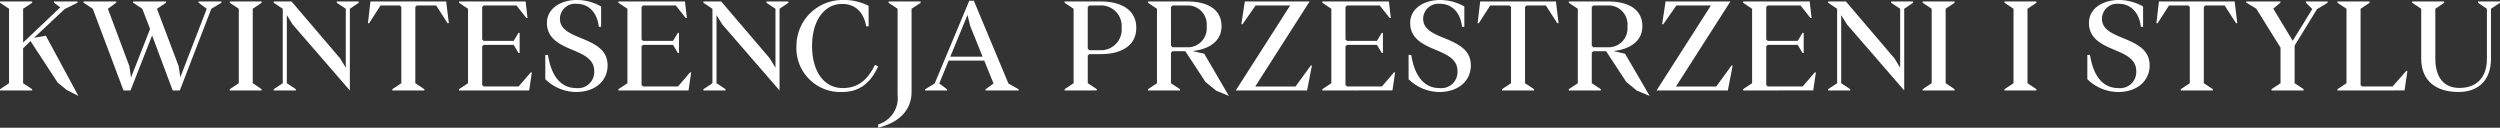
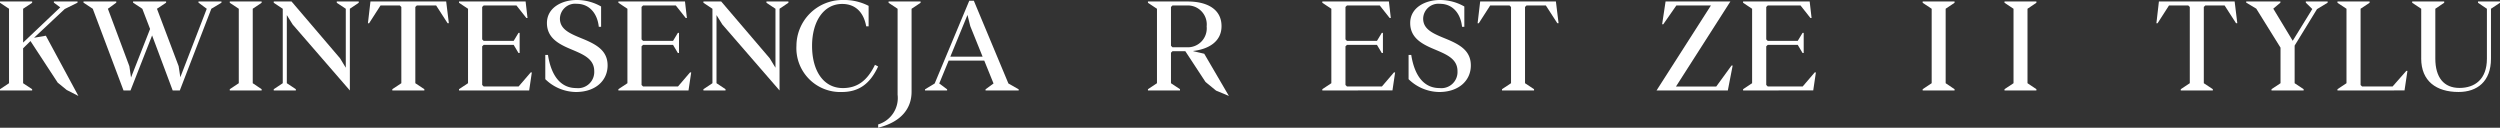
<svg xmlns="http://www.w3.org/2000/svg" width="334.421" height="17.083" viewBox="0 0 334.421 17.083">
  <rect x="0" y="0" width="334.421" height="17.083" fill="#333333" stroke="none" />
  <defs>
    <clipPath id="clip-path">
      <rect id="Rectangle_2" data-name="Rectangle 2" width="334.421" height="17.083" transform="translate(0 0)" fill="none" />
    </clipPath>
  </defs>
  <g id="Group_926" data-name="Group 926" transform="translate(0 0)">
    <path id="Path_67" data-name="Path 67" d="M7.207.2V.357l.85.629L3.093,5.695V1.173L4.3.374V.2H0v.17l1.207.8v9.961L0,11.933v.17H4.3v-.17l-1.208-.8V6.46l.986-.969,3.637,5.558,1.207.986,1.565.8L6.135,4.777l-1.579.272,4.1-3.842,1.717-.85V.2Z" fill="#fff" />
    <path id="Path_68" data-name="Path 68" d="M16.523,12.1,12.409,1.173,11.169.357V.2h4.385V.357l-1.122.816,2.873,7.683.221,1.513,2.55-6.493-1.037-2.7L17.8.357V.2h4.42V.357l-1.223.816L23.9,8.856l.221,1.479,3.536-9.162L26.551.357V.2h3.077V.357l-1.359.816L24.053,12.1H23.1l-2.754-7.36L17.458,12.1Z" fill="#fff" />
    <path id="Path_69" data-name="Path 69" d="M30.736,12.1v-.17l1.206-.8V1.173l-1.206-.8V.2H35v.17l-1.191.8v9.961l1.191.8v.17Z" fill="#fff" />
    <path id="Path_70" data-name="Path 70" d="M36.617,12.1v-.17l1.207-.8V1.173l-1.207-.8V.2H39L45.49,7.8l.765,1.259V1.173l-1.207-.8V.2h2.941v.17l-1.19.8V12.1l-7.65-8.822-.781-1.258v9.111l1.207.8v.17Z" fill="#fff" />
    <path id="Path_71" data-name="Path 71" d="M52.479,12.1v-.17l1.207-.8V.935l-.2-.2H50.9l-1.529,2.38h-.154L49.555.2H59.686l.357,2.907h-.169L58.342.731H55.758l-.2.2v10.2l1.207.8v.17Z" fill="#fff" />
    <path id="Path_72" data-name="Path 72" d="M61.4,12.1v-.17l1.207-.8V1.173L61.4.374V.2H70.31l.255,2.21h-.153L69.086.731H64.7l-.2.2V5.27l.2.2h4.011L69.358,4.4h.153V7.088h-.153L68.712,6H64.7l-.2.2v5.167l.2.2h4.674L70.99,9.689h.153L70.786,12.1Z" fill="#fff" />
    <g id="Group_927" data-name="Group 927">
      <g id="Group_926-2" data-name="Group 926" clip-path="url(#clip-path)">
        <path id="Path_73" data-name="Path 73" d="M77.043,12.307a5.949,5.949,0,0,1-4.1-1.717V7.344H73.3c.459,2.923,1.785,4.436,3.774,4.436A2.16,2.16,0,0,0,79.49,9.519c0-1.683-1.529-2.261-3.127-2.941-1.683-.7-3.2-1.546-3.2-3.5C73.167,1.02,75.173,0,77.145,0a6.546,6.546,0,0,1,3.263.867v2.72H80.1C79.9,1.717,78.776.51,77.162.51A2.034,2.034,0,0,0,74.9,2.482c0,1.5,1.411,2.04,3.2,2.771,1.785.747,3.178,1.58,3.178,3.5,0,2.023-1.615,3.553-4.232,3.553" fill="#fff" />
        <path id="Path_74" data-name="Path 74" d="M82.722,12.1v-.17l1.207-.8V1.173l-1.207-.8V.2h8.907l.255,2.21h-.153L90.4.731H86.02l-.2.2V5.27l.2.2h4.011L90.677,4.4h.153V7.088h-.153L90.031,6H86.02l-.2.2v5.167l.2.2h4.674l1.615-1.887h.153L92.1,12.1Z" fill="#fff" />
        <path id="Path_75" data-name="Path 75" d="M94.095,12.1v-.17l1.207-.8V1.173l-1.207-.8V.2h2.38l6.493,7.6.765,1.259V1.173l-1.207-.8V.2h2.941v.17l-1.19.8V12.1l-7.65-8.822-.781-1.258v9.111l1.206.8v.17Z" fill="#fff" />
        <path id="Path_76" data-name="Path 76" d="M106.538,6.137A6.154,6.154,0,0,1,112.725,0a7.193,7.193,0,0,1,3.468.783V3.519h-.323c-.323-1.8-1.377-2.991-3.213-2.991-2.447,0-4.028,2.294-4.028,5.609,0,3.383,1.563,5.644,4.113,5.644,1.836,0,3.23-.885,4.3-3.111l.425.22c-1.088,2.347-2.6,3.417-4.862,3.417a5.871,5.871,0,0,1-6.068-6.17" fill="#fff" />
        <path id="Path_77" data-name="Path 77" d="M117.47,16.642a3.687,3.687,0,0,0,2.6-3.978V1.174l-1.207-.8V.2h4.283V.374l-1.206.8v11.1c0,2.159-1.292,4.012-4.471,4.811Z" fill="#fff" />
        <path id="Path_78" data-name="Path 78" d="M134.893,11.167l1.377.783V12.1h-4.437V11.95l1.07-.783-1.24-3.059H126.9l-1.258,3.059,1.054.783V12.1h-2.958V11.95l1.292-.783L129.657.1h.612Zm-7.769-3.586h4.317L129.793,3.5l-.374-1.5Z" fill="#fff" />
-         <path id="Path_79" data-name="Path 79" d="M142.408,12.1v-.17l1.207-.8V1.173l-1.207-.8V.2h4.9c2.38,0,4.691.935,4.691,3.518s-2.311,3.519-4.691,3.519h-1.6l-.2.2v3.689l1.207.8v.17Zm3.3-5.389H147.1a2.761,2.761,0,0,0,2.94-2.992A2.76,2.76,0,0,0,147.1.731h-1.394l-.2.2V6.51Z" fill="#fff" />
        <path id="Path_80" data-name="Path 80" d="M164.388,12.834l-1.717-.714-1.411-1.155-2.7-4.114H156.84l-.2.2v4.08l1.207.8v.17H153.56v-.17l1.207-.8V1.174l-1.207-.8V.2h5.32c2.533,0,4.522.986,4.522,3.3,0,2.091-1.768,3.077-3.774,3.315v.034l1.462.34Zm-7.548-6.51h1.938a2.533,2.533,0,0,0,2.635-2.788A2.538,2.538,0,0,0,158.778.731H156.84l-.2.2V6.12Z" fill="#fff" />
-         <path id="Path_81" data-name="Path 81" d="M165.307,12.1,172.582.731h-4.623l-1.751,2.516h-.153L166.514.2h8.669l-7.275,11.372H173.3l2.04-2.805h.154l-.647,3.332Z" fill="#fff" />
        <path id="Path_82" data-name="Path 82" d="M176.884,12.1v-.17l1.207-.8V1.173l-1.207-.8V.2h8.907l.255,2.21h-.153L184.567.731h-4.385l-.2.2V5.27l.2.2h4.011l.646-1.071h.153V7.088h-.153L184.193,6h-4.011l-.2.2v5.167l.2.2h4.674l1.615-1.887h.153l-.357,2.414Z" fill="#fff" />
        <path id="Path_83" data-name="Path 83" d="M192.523,12.307a5.949,5.949,0,0,1-4.1-1.717V7.344h.357c.459,2.923,1.785,4.436,3.774,4.436a2.16,2.16,0,0,0,2.413-2.261c0-1.683-1.529-2.261-3.127-2.941-1.683-.7-3.2-1.546-3.2-3.5,0-2.057,2.006-3.077,3.978-3.077a6.546,6.546,0,0,1,3.263.867v2.72h-.305c-.2-1.87-1.327-3.077-2.941-3.077a2.034,2.034,0,0,0-2.261,1.972c0,1.5,1.411,2.04,3.2,2.771,1.785.747,3.178,1.58,3.178,3.5,0,2.023-1.615,3.553-4.232,3.553" fill="#fff" />
        <path id="Path_84" data-name="Path 84" d="M200.921,12.1v-.17l1.207-.8V.935l-.2-.2H199.34l-1.529,2.38h-.154L198,.2h10.131l.357,2.907h-.169L206.785.731H204.2l-.2.2v10.2l1.207.8v.17Z" fill="#fff" />
-         <path id="Path_85" data-name="Path 85" d="M220.675,12.834l-1.717-.714-1.411-1.155-2.7-4.114h-1.717l-.2.2v4.08l1.207.8v.17h-4.283v-.17l1.207-.8V1.174l-1.207-.8V.2h5.32c2.533,0,4.522.986,4.522,3.3,0,2.091-1.768,3.077-3.774,3.315v.034l1.462.34Zm-7.548-6.51h1.938A2.533,2.533,0,0,0,217.7,3.536,2.538,2.538,0,0,0,215.065.731h-1.938l-.2.2V6.12Z" fill="#fff" />
        <path id="Path_86" data-name="Path 86" d="M221.593,12.1,228.868.731h-4.623l-1.751,2.516h-.153L222.8.2h8.669l-7.275,11.372h5.388l2.04-2.805h.154l-.647,3.332Z" fill="#fff" />
        <path id="Path_87" data-name="Path 87" d="M233.17,12.1v-.17l1.207-.8V1.173l-1.207-.8V.2h8.907l.255,2.21h-.153L240.853.731h-4.385l-.2.2V5.27l.2.2h4.012l.645-1.071h.153V7.088h-.153L240.48,6h-4.012l-.2.2v5.167l.2.2h4.674l1.615-1.887h.153l-.357,2.414Z" fill="#fff" />
-         <path id="Path_88" data-name="Path 88" d="M244.543,12.1v-.17l1.207-.8V1.173l-1.207-.8V.2h2.38l6.493,7.6.765,1.259V1.173l-1.207-.8V.2h2.941v.17l-1.19.8V12.1l-7.65-8.822-.781-1.258v9.111l1.207.8v.17Z" fill="#fff" />
        <path id="Path_89" data-name="Path 89" d="M257.191,12.1v-.17l1.206-.8V1.173l-1.206-.8V.2h4.267v.17l-1.191.8v9.961l1.191.8v.17Z" fill="#fff" />
        <path id="Path_90" data-name="Path 90" d="M268.14,12.1v-.17l1.206-.8V1.173l-1.206-.8V.2h4.267v.17l-1.191.8v9.961l1.191.8v.17Z" fill="#fff" />
-         <path id="Path_91" data-name="Path 91" d="M283.319,12.307a5.949,5.949,0,0,1-4.1-1.717V7.344h.357c.459,2.923,1.785,4.436,3.774,4.436a2.16,2.16,0,0,0,2.413-2.261c0-1.683-1.529-2.261-3.127-2.941-1.683-.7-3.2-1.546-3.2-3.5,0-2.057,2.006-3.077,3.978-3.077a6.546,6.546,0,0,1,3.263.867v2.72h-.3c-.2-1.87-1.327-3.077-2.941-3.077a2.034,2.034,0,0,0-2.261,1.972c0,1.5,1.411,2.04,3.2,2.771,1.785.747,3.178,1.58,3.178,3.5,0,2.023-1.615,3.553-4.232,3.553" fill="#fff" />
        <path id="Path_92" data-name="Path 92" d="M291.718,12.1v-.17l1.207-.8V.935l-.2-.2h-2.584l-1.529,2.38h-.154L288.794.2h10.131l.357,2.907h-.169L297.582.731H295l-.2.2v10.2l1.207.8v.17Z" fill="#fff" />
        <path id="Path_93" data-name="Path 93" d="M303.856,12.1v-.17l1.206-.8V6.374l-3.246-5.218-1.343-.8V.2h4.572V.357l-.952.8,2.6,4.3,2.618-4.25-.867-.85V.2h2.924V.357l-1.428.867L306.95,6.1v5.031l1.206.8v.17Z" fill="#fff" />
        <path id="Path_94" data-name="Path 94" d="M312.679,12.1v-.17l1.207-.8V1.173l-1.207-.8V.2h4.3v.17l-1.207.8v10.2l.2.2h4.079l1.836-2.091h.153l-.391,2.618Z" fill="#fff" />
        <path id="Path_95" data-name="Path 95" d="M323.882,7.819V1.173l-1.207-.8V.2h4.283v.17l-1.189.8V7.836c0,2.5,1.122,3.927,3.229,3.927,2.057,0,3.672-1.156,3.672-3.91V1.173l-1.19-.8V.2h2.941v.17l-1.207.8v6.68c0,3.06-1.853,4.454-4.335,4.454-2.975,0-5-1.445-5-4.488" fill="#fff" />
      </g>
    </g>
  </g>
</svg>